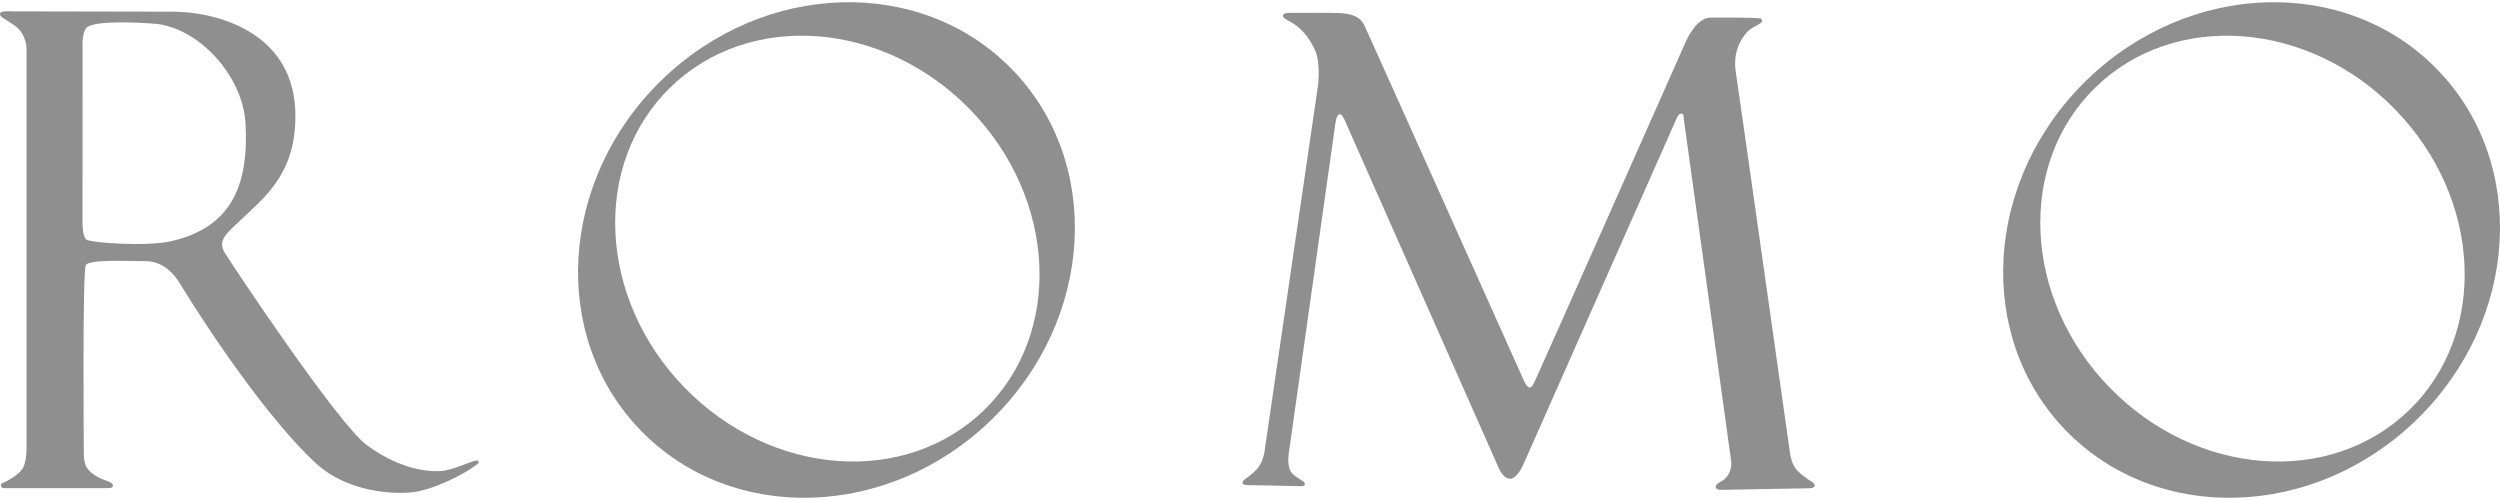
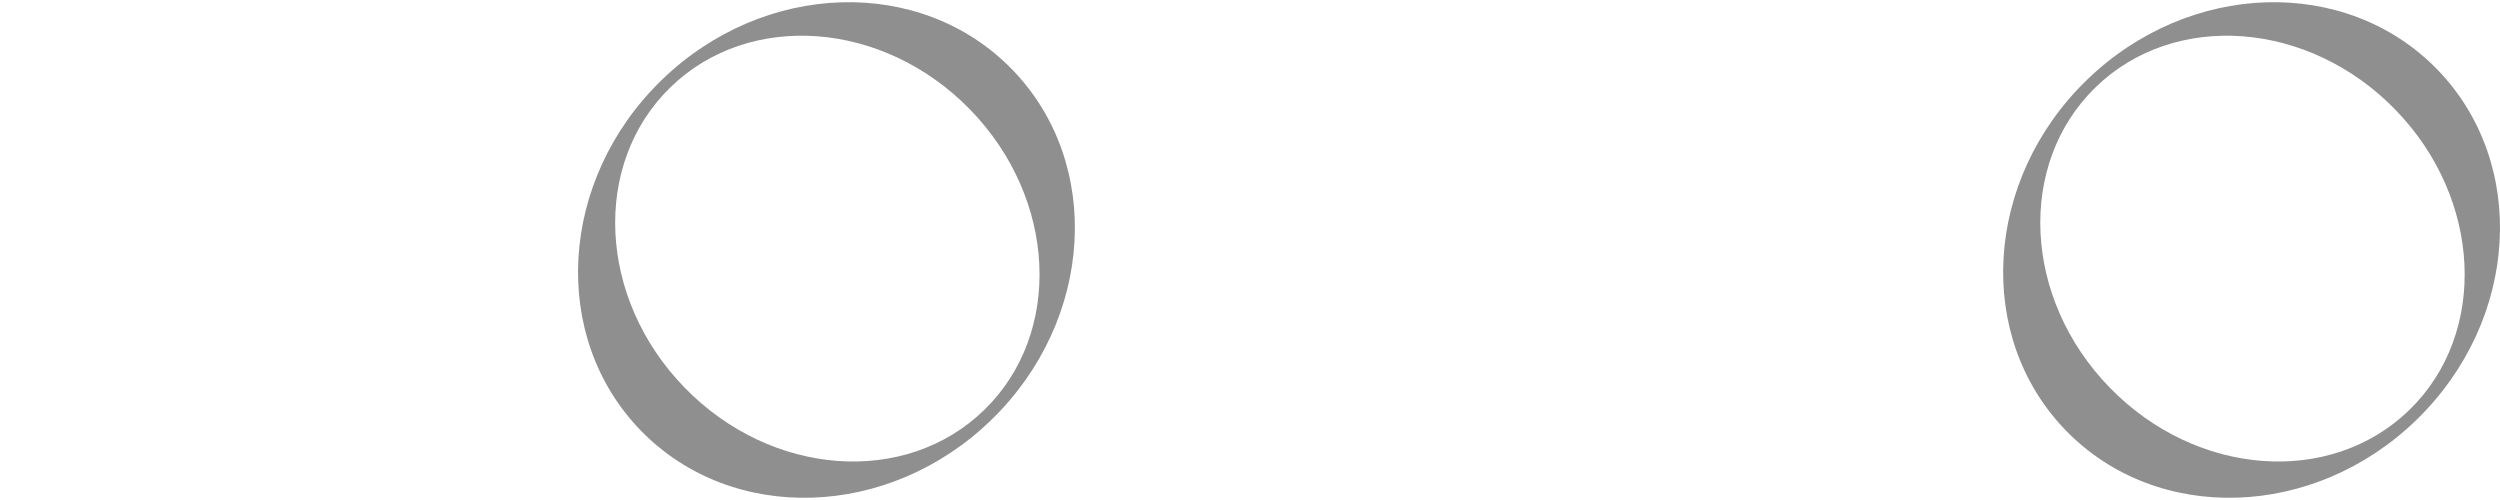
<svg xmlns="http://www.w3.org/2000/svg" version="1.1" id="Ebene_1" x="0px" y="0px" width="200px" height="40px" viewBox="0 0 200 40" enable-background="new 0 0 200 40" xml:space="preserve">
  <g>
-     <path fill="#8E8F8E" d="M2.124,35.786V3.921c0,0,0.039-1.194-0.996-1.912C0.31,1.442-0.023,1.379,0.001,1.083   C0.022,0.839,0.828,0.91,1.067,0.91S12.758,0.94,13.755,0.934c3.401-0.022,9.997,1.55,9.878,8.524   c-0.078,4.569-2.448,6.308-4.7,8.444c-0.862,0.818-1.514,1.395-0.956,2.311c0.558,0.917,9.056,13.718,11.392,15.415   c2.611,1.896,4.726,2.1,5.791,2.063c1.175-0.04,2.882-1.019,3.091-0.829c0.176,0.158-0.153,0.326-0.358,0.479   c-0.758,0.562-3.187,1.867-4.975,2.049c-1.312,0.134-5.066,0.066-7.691-2.367c-3.606-3.342-8.267-10.13-10.834-14.34   c-0.363-0.596-1.235-1.792-2.749-1.792c-1.513,0-4.501-0.16-4.779,0.318c-0.279,0.478-0.16,15.017-0.16,15.017   S6.686,37,6.934,37.395c0.237,0.375,0.741,0.76,1.412,0.997c0.448,0.157,0.701,0.267,0.691,0.464   c-0.01,0.207-0.342,0.197-0.541,0.197c-0.199,0-7.966,0-7.966,0s-0.441,0.05-0.451-0.168c-0.011-0.248,0.132-0.23,0.371-0.35   c0.239-0.12,1.13-0.588,1.407-1.141C2.145,36.821,2.124,35.786,2.124,35.786z M6.601,17.914c0,0,0,1.042,0.32,1.26   c0.357,0.245,4.816,0.583,6.838,0.107c4.58-1.078,6.163-4.227,5.886-9.363c-0.21-3.905-3.796-7.732-7.269-8.019   C11.078,1.793,7.477,1.616,6.92,2.225c-0.395,0.433-0.312,1.65-0.312,1.65L6.601,17.914z" />
    <path fill="#8E8F8E" d="M80.97,5.556c7.293,7.499,6.554,20.044-1.649,28.022c-8.203,7.977-20.764,8.365-28.057,0.866   S44.71,14.4,52.913,6.422C61.117-1.555,73.678-1.943,80.97,5.556z M54.761,31.002c6.932,7.129,17.667,7.932,23.979,1.793   c6.312-6.138,5.809-16.892-1.123-24.02c-6.933-7.128-17.668-7.931-23.98-1.793C47.325,13.12,47.829,23.874,54.761,31.002z" />
    <path fill="#8E8F8E" d="M194.979,5.556c7.292,7.499,6.555,20.044-1.649,28.022c-8.203,7.977-20.764,8.365-28.056,0.866   c-7.294-7.499-6.556-20.044,1.647-28.022C175.126-1.555,187.688-1.943,194.979,5.556z M168.771,31.002   c6.932,7.129,17.667,7.932,23.979,1.793c6.312-6.138,5.81-16.892-1.122-24.02c-6.933-7.128-17.669-7.931-23.981-1.793   C161.334,13.12,161.838,23.874,168.771,31.002z" />
-     <path fill="#8E8F8E" d="M101.133,36.301l4.303-29.425c0,0,0.244-1.856-0.252-2.906c-0.507-1.073-1.155-1.763-1.846-2.168   c-0.322-0.189-0.715-0.333-0.703-0.548c0.012-0.226,0.421-0.223,0.672-0.223c0.25,0,3.668-0.026,4.141,0.032   c0.502,0.062,1.327,0.176,1.703,0.97c0.376,0.793,12.691,28.262,12.691,28.262s0.27,0.692,0.508,0.705   c0.227,0.012,0.297-0.263,0.451-0.537c0.148-0.264,12.065-27.136,12.065-27.136s0.802-1.906,1.962-1.92   c0.878-0.01,3.278,0,3.58,0.037c0.286,0.036,0.561-0.023,0.553,0.213c-0.009,0.304-0.803,0.43-1.256,0.978   c-0.272,0.331-1.132,1.358-0.832,3.196c0.149,0.915,4.342,30.517,4.342,30.517s0.133,0.894,0.589,1.321   c0.455,0.426,0.944,0.769,1.156,0.89c0.138,0.079,0.227,0.178,0.218,0.294c-0.014,0.166-0.25,0.209-0.501,0.209   s-6.889,0.125-6.889,0.125s-0.532,0.049-0.532-0.243c0-0.197,0.233-0.309,0.465-0.444c0.697-0.41,0.818-1.149,0.777-1.566   c-0.042-0.418-3.799-27.428-3.799-27.428s0.043-0.459-0.208-0.417s-0.376,0.417-0.376,0.417l-12.242,27.641   c0,0-0.486,1.164-1.084,1.155c-0.591-0.009-0.951-0.993-0.951-0.993L107.73,9.965c0,0-0.308-0.825-0.533-0.825   c-0.311,0-0.385,0.867-0.385,0.867l-3.715,26.3c0,0-0.166,1.055,0.252,1.53c0.393,0.45,1.023,0.644,1.035,0.822   c0.016,0.214-0.118,0.235-0.369,0.235c-0.25,0-3.966-0.083-3.966-0.083s-0.667,0.05-0.655-0.188   c0.014-0.273,0.406-0.314,1.143-1.072C100.966,37.111,101.133,36.301,101.133,36.301z" />
  </g>
</svg>